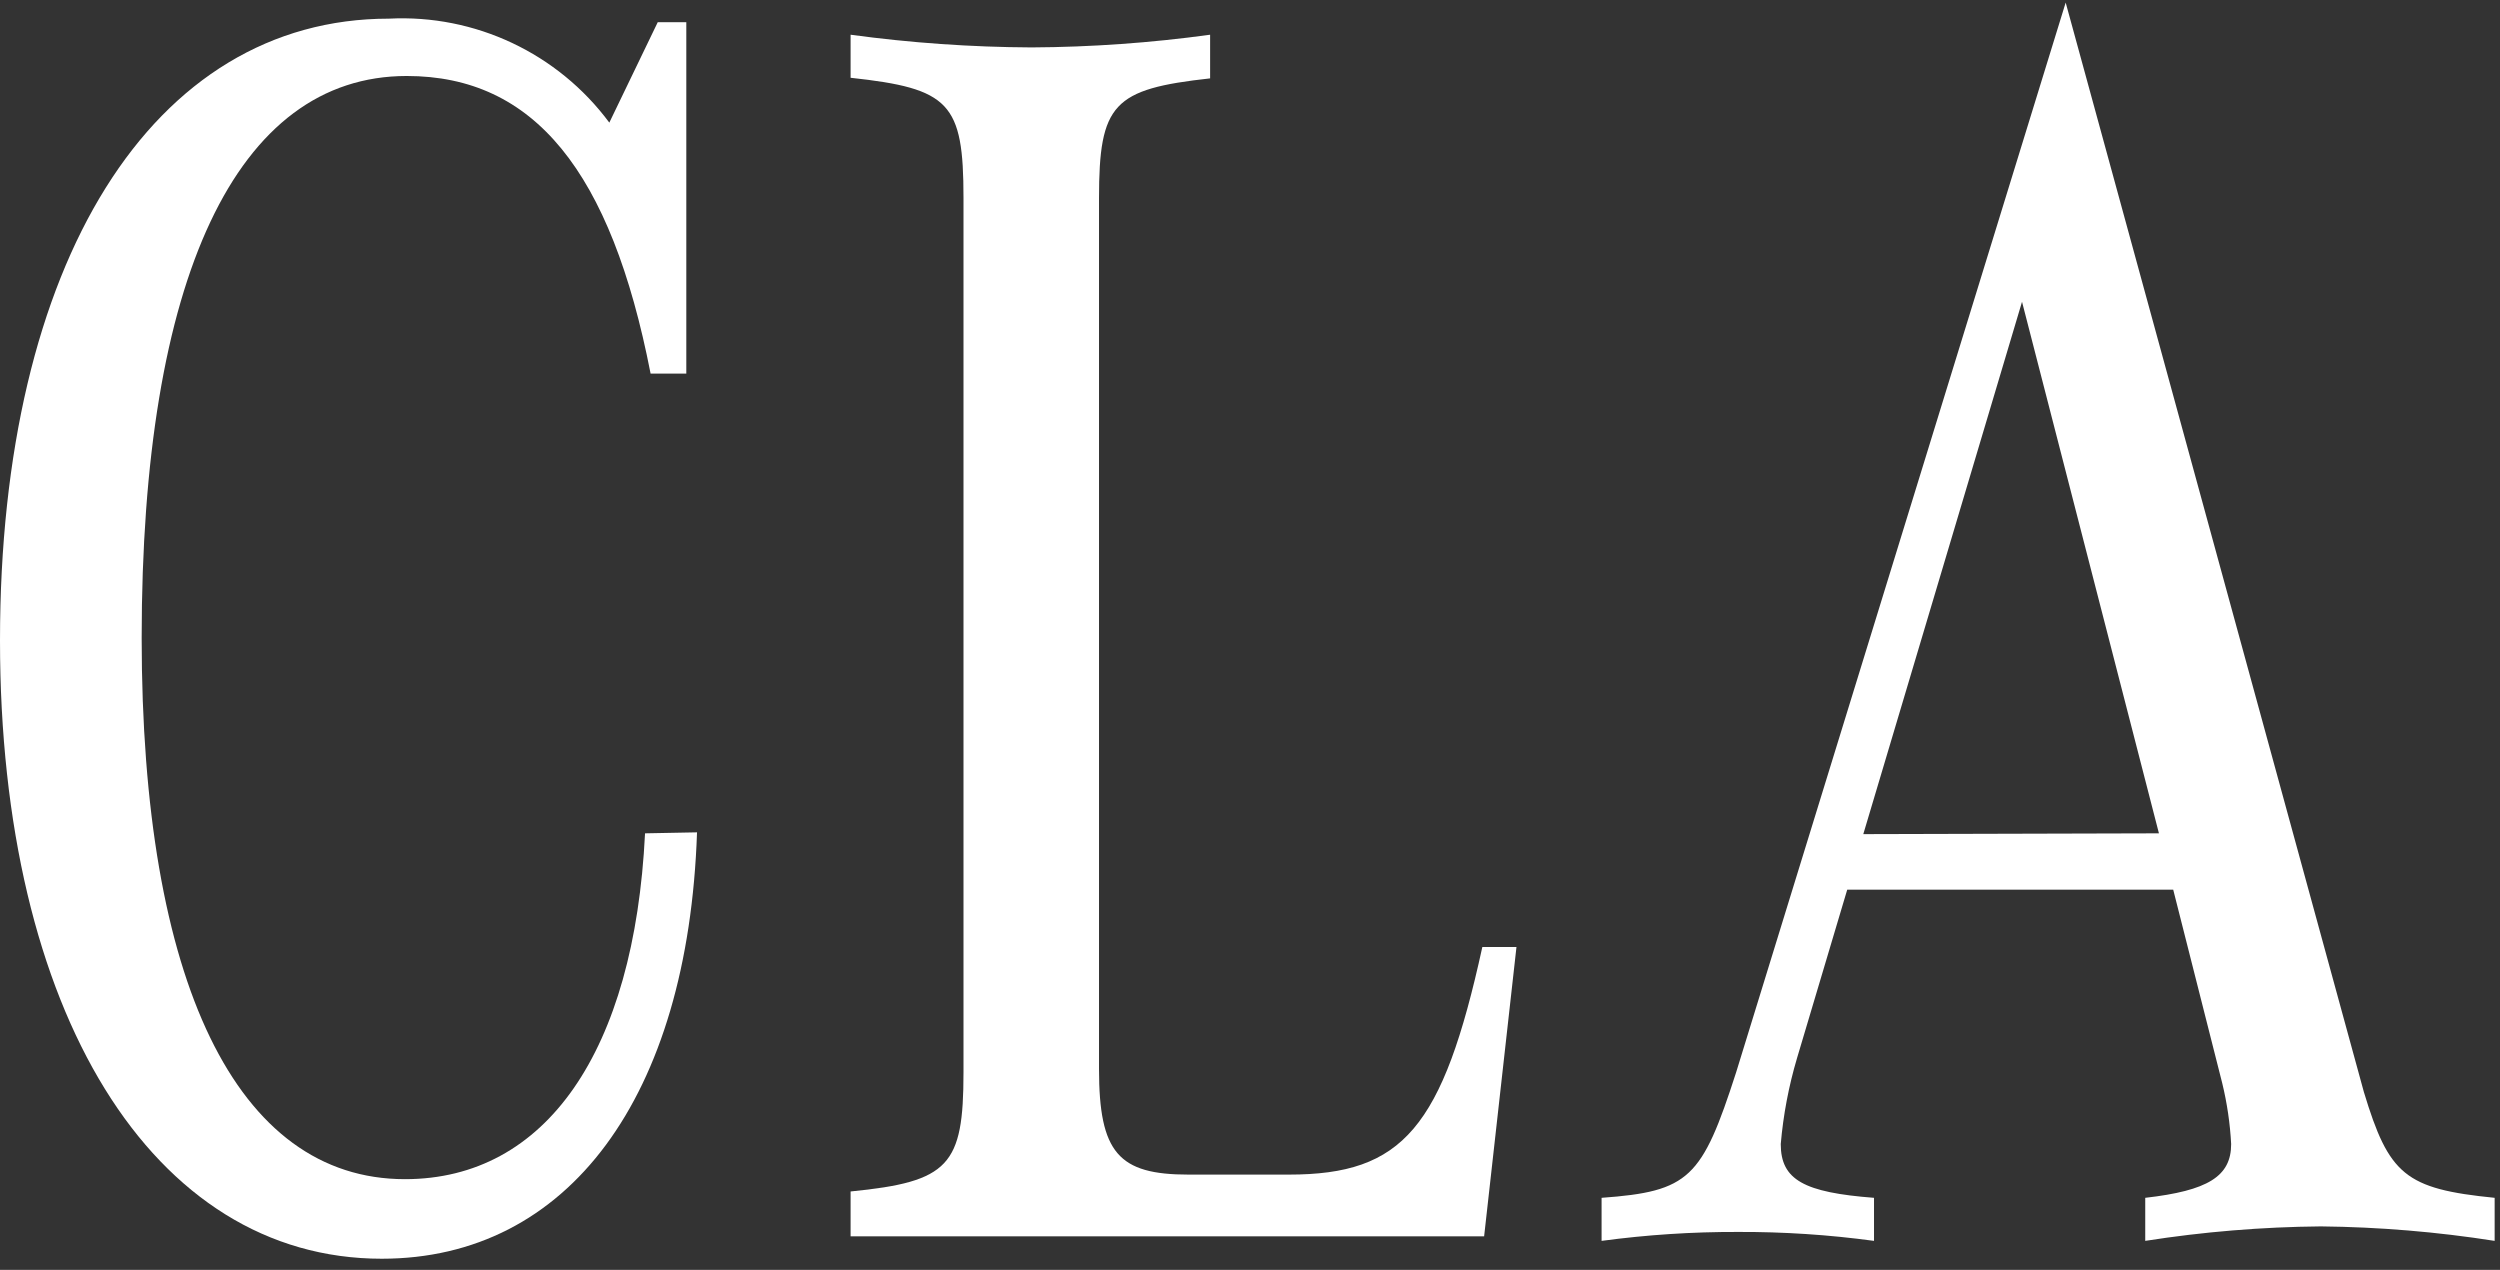
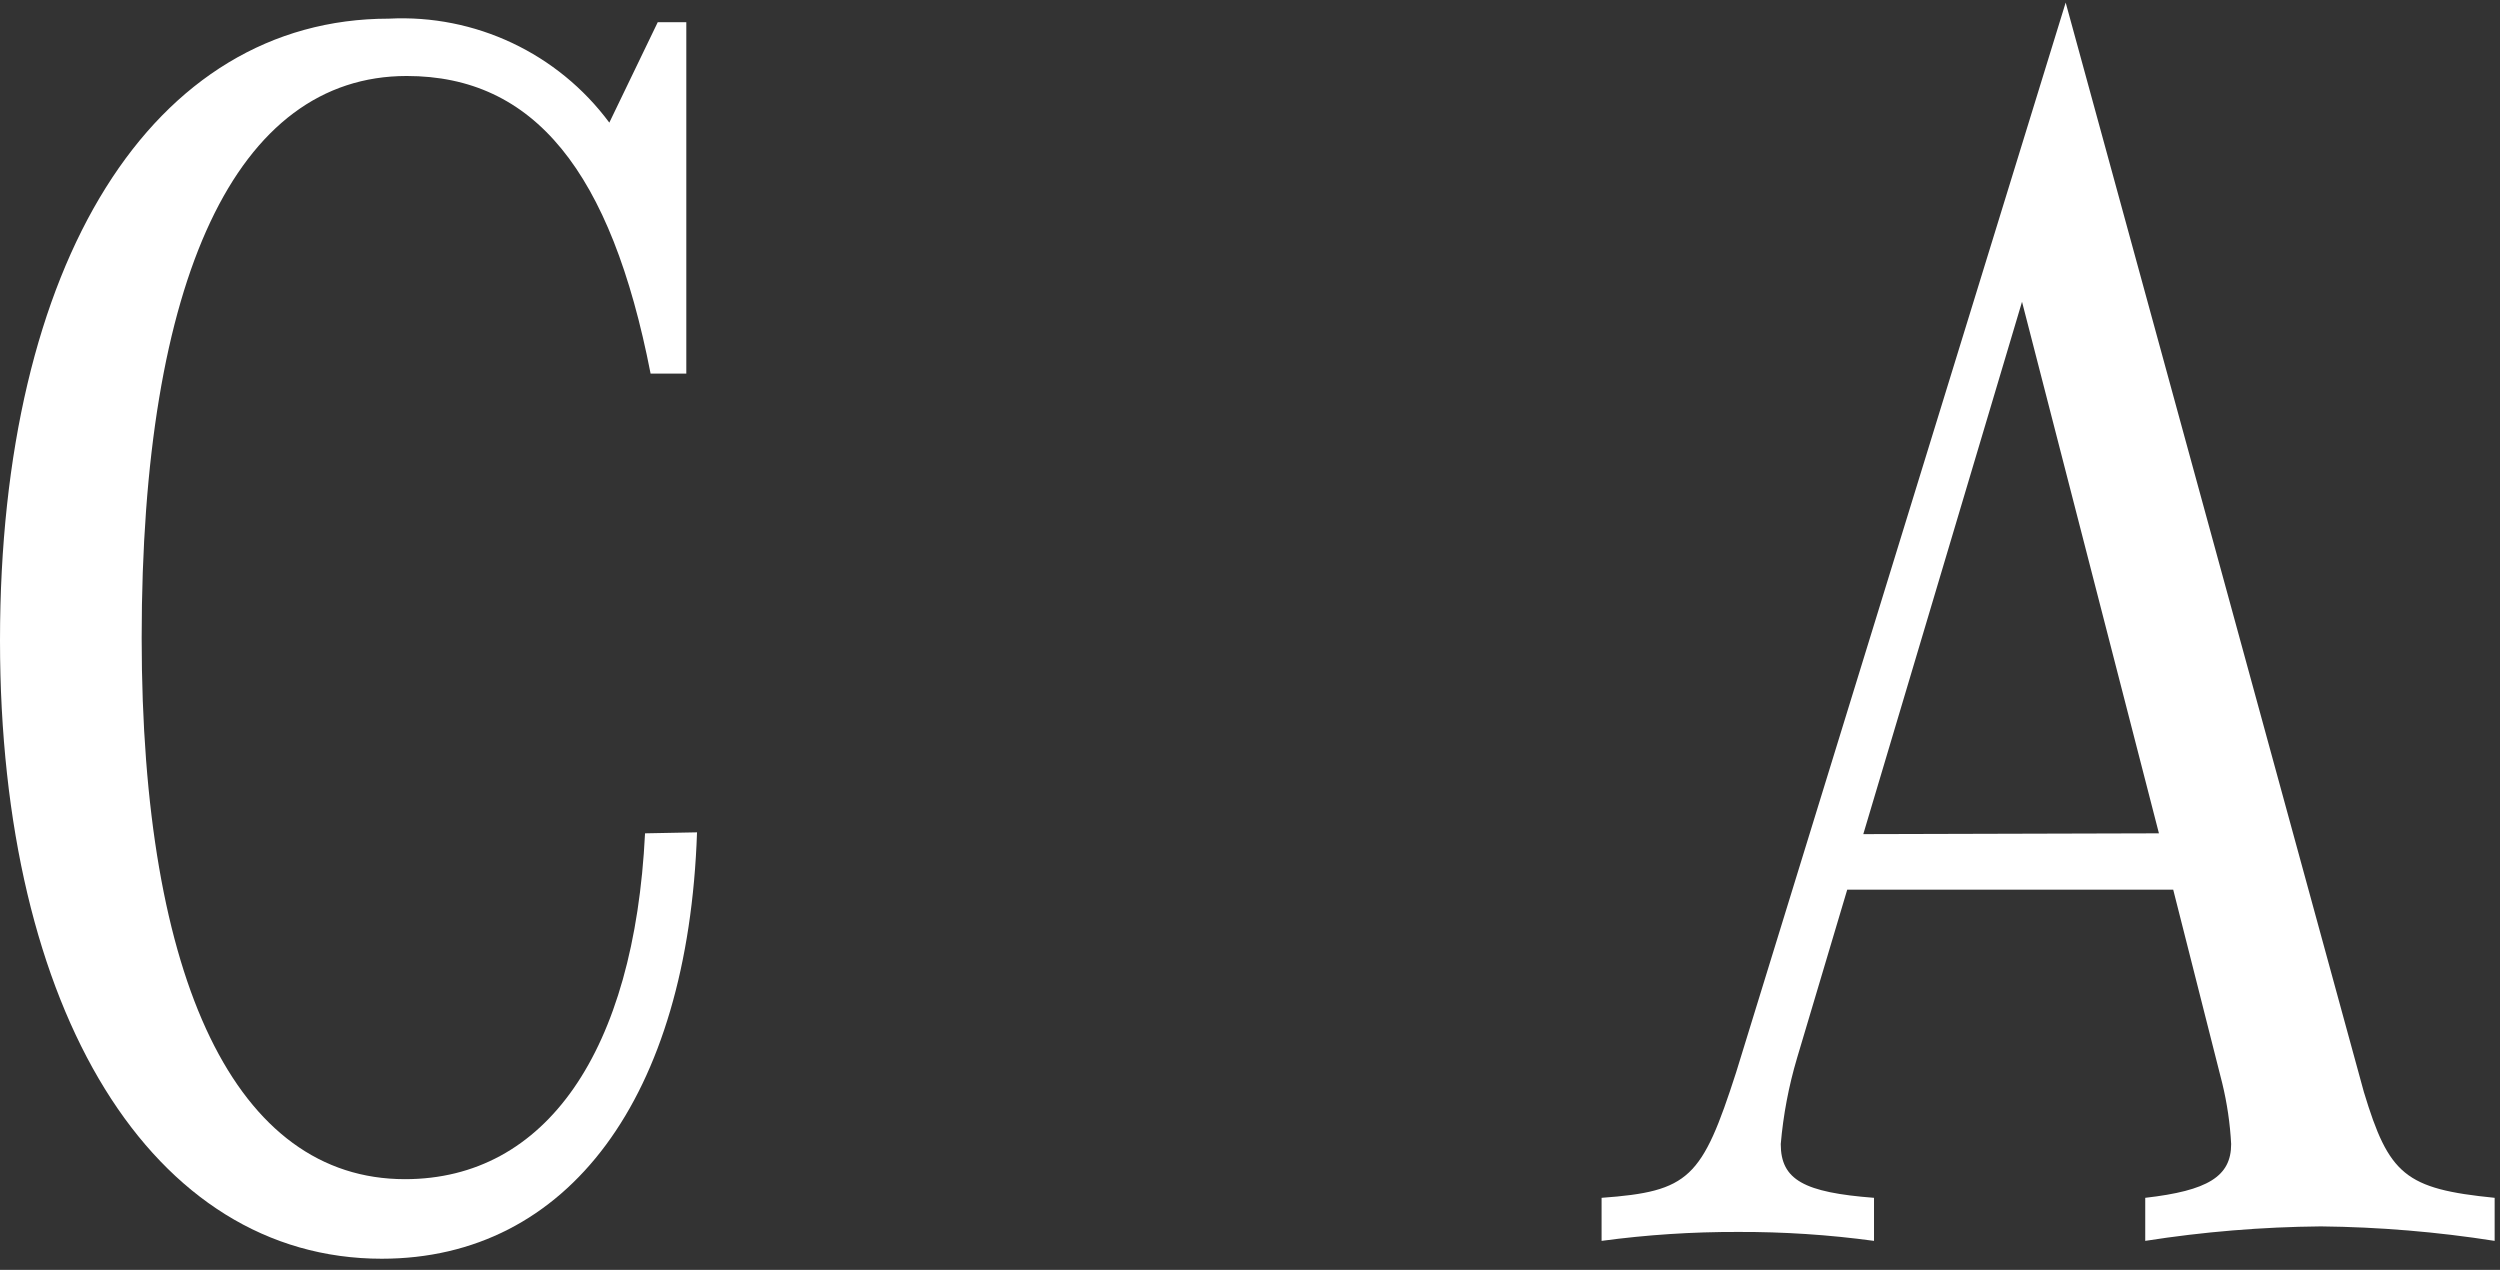
<svg xmlns="http://www.w3.org/2000/svg" width="126px" height="64px" viewBox="0 0 126 64" version="1.1">
  <rect x="0" y="0" width="126" height="64" fill="#333333" stroke="none" />
  <title>CLA后-01</title>
  <g id="页面-1" stroke="none" stroke-width="1" fill="none" fill-rule="evenodd">
    <g id="CLA后-01" transform="translate(0, 0.13)" fill="#FFFFFF" fill-rule="nonzero">
      <path d="M32.51,41.87 C31.97,52.87 27.51,59.3 20.41,59.3 C11.92,59.3 7.14,49.36 7.14,32.02 C7.14,13.87 11.92,3.7 20.5,3.7 C26.91,3.7 30.8,8.49 32.79,18.7 L34.59,18.7 L34.59,0.99 L33.15,0.99 L30.71,6.05 C28.117,2.554 23.947,0.587 19.6,0.81 C7.68,0.81 0,13.09 0,32.15 C0,50.87 7.68,63.31 19.24,63.31 C28.63,63.31 34.68,55.18 35.13,41.82 L32.51,41.87 Z" id="路径" />
-       <path d="M76.43,47.6 L74.71,47.6 C72.71,56.72 70.71,59.07 64.96,59.07 L59.9,59.07 C56.38,59.07 55.39,57.98 55.39,53.74 L55.39,9.87 C55.39,5.09 56.11,4.36 60.99,3.82 L60.99,1.62 C58.007,2.03 55.001,2.244 51.99,2.26 C48.939,2.245 45.893,2.031 42.87,1.62 L42.87,3.79 C47.87,4.33 48.56,5.06 48.56,9.84 L48.56,53.92 C48.56,58.61 47.84,59.43 42.87,59.92 L42.87,62.18 L74.8,62.18 L76.43,47.6 Z" id="路径" />
      <path d="M93.1,44.71 L109.53,44.71 L112,54.46 C112.245,55.467 112.396,56.495 112.45,57.53 C112.45,59.16 111.28,59.88 108.12,60.24 L108.12,62.41 C111.048,61.951 114.006,61.707 116.97,61.68 C119.904,61.711 122.832,61.955 125.73,62.41 L125.73,60.24 C121.21,59.79 120.4,59.07 119.14,54.91 L104.11,0 L87.5,53.92 C85.78,59.25 85.15,59.92 80.72,60.24 L80.72,62.41 C82.997,62.103 85.292,61.953 87.59,61.96 C89.884,61.951 92.177,62.101 94.45,62.41 L94.45,60.24 C90.93,59.97 89.75,59.34 89.75,57.53 C89.876,56.063 90.151,54.612 90.57,53.2 L93.1,44.71 Z M93.91,41.91 L101.91,15.08 L108.81,41.87 L93.91,41.91 Z" id="形状" />
    </g>
  </g>
</svg>